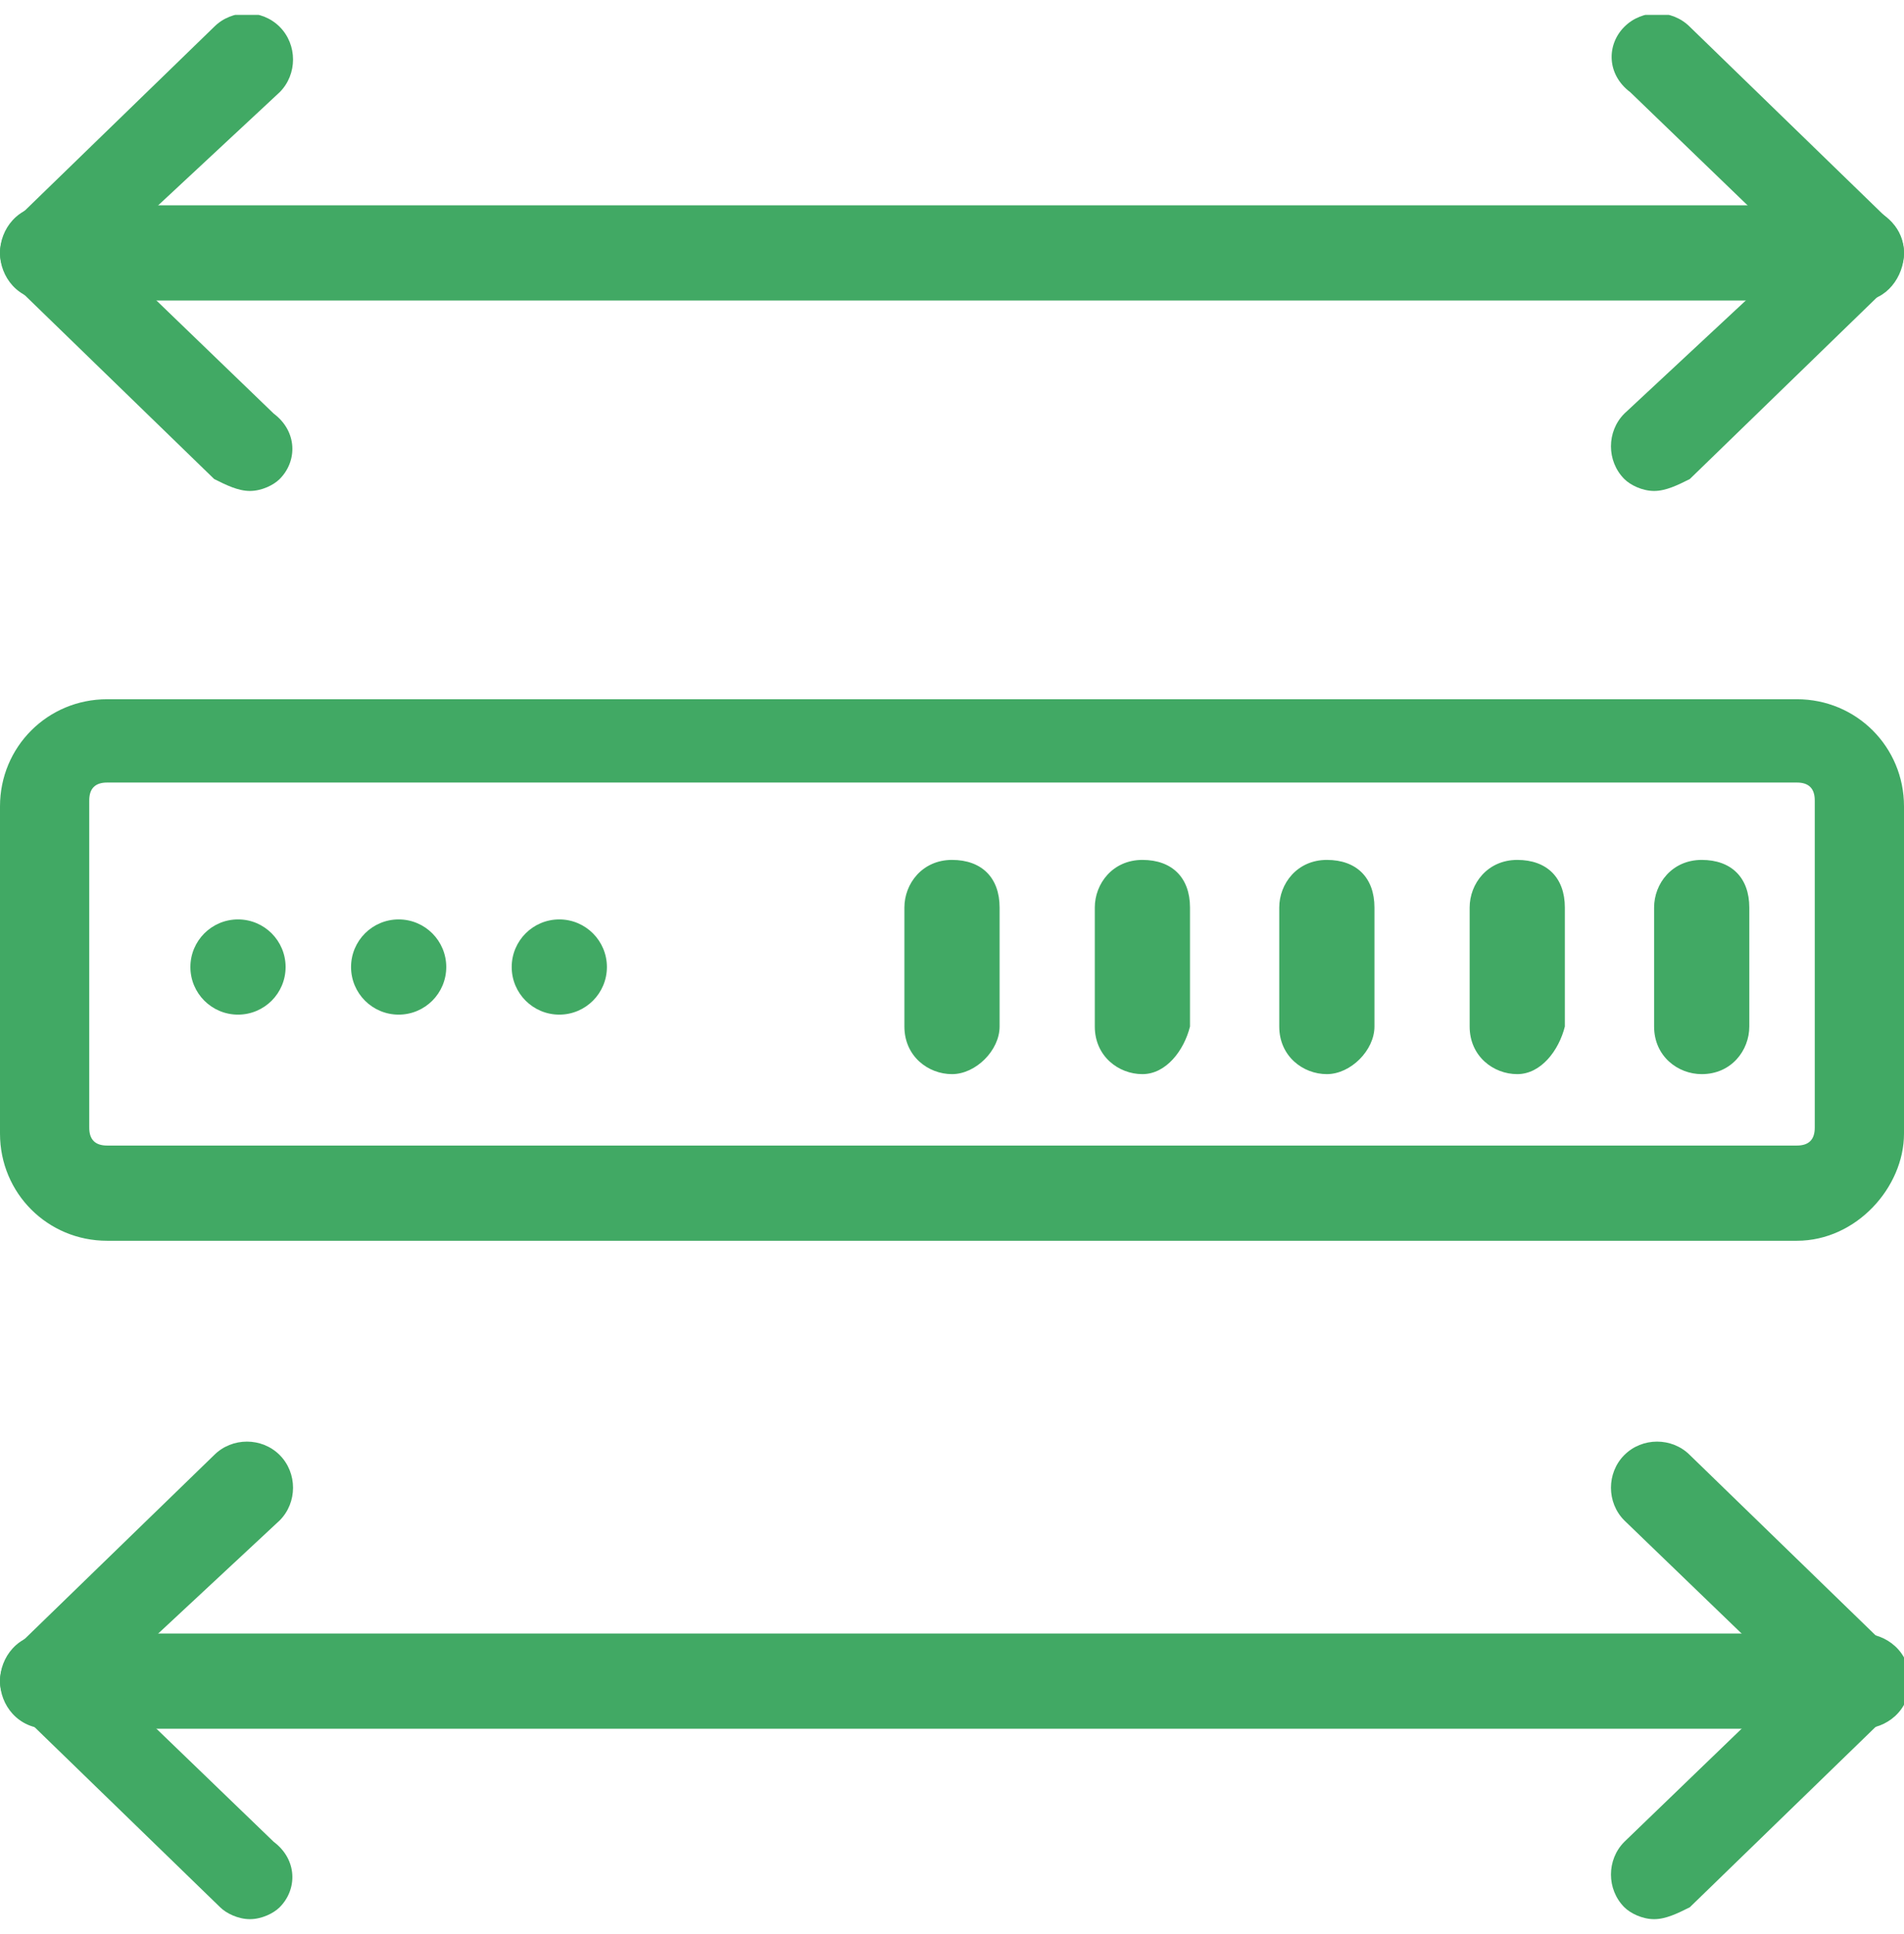
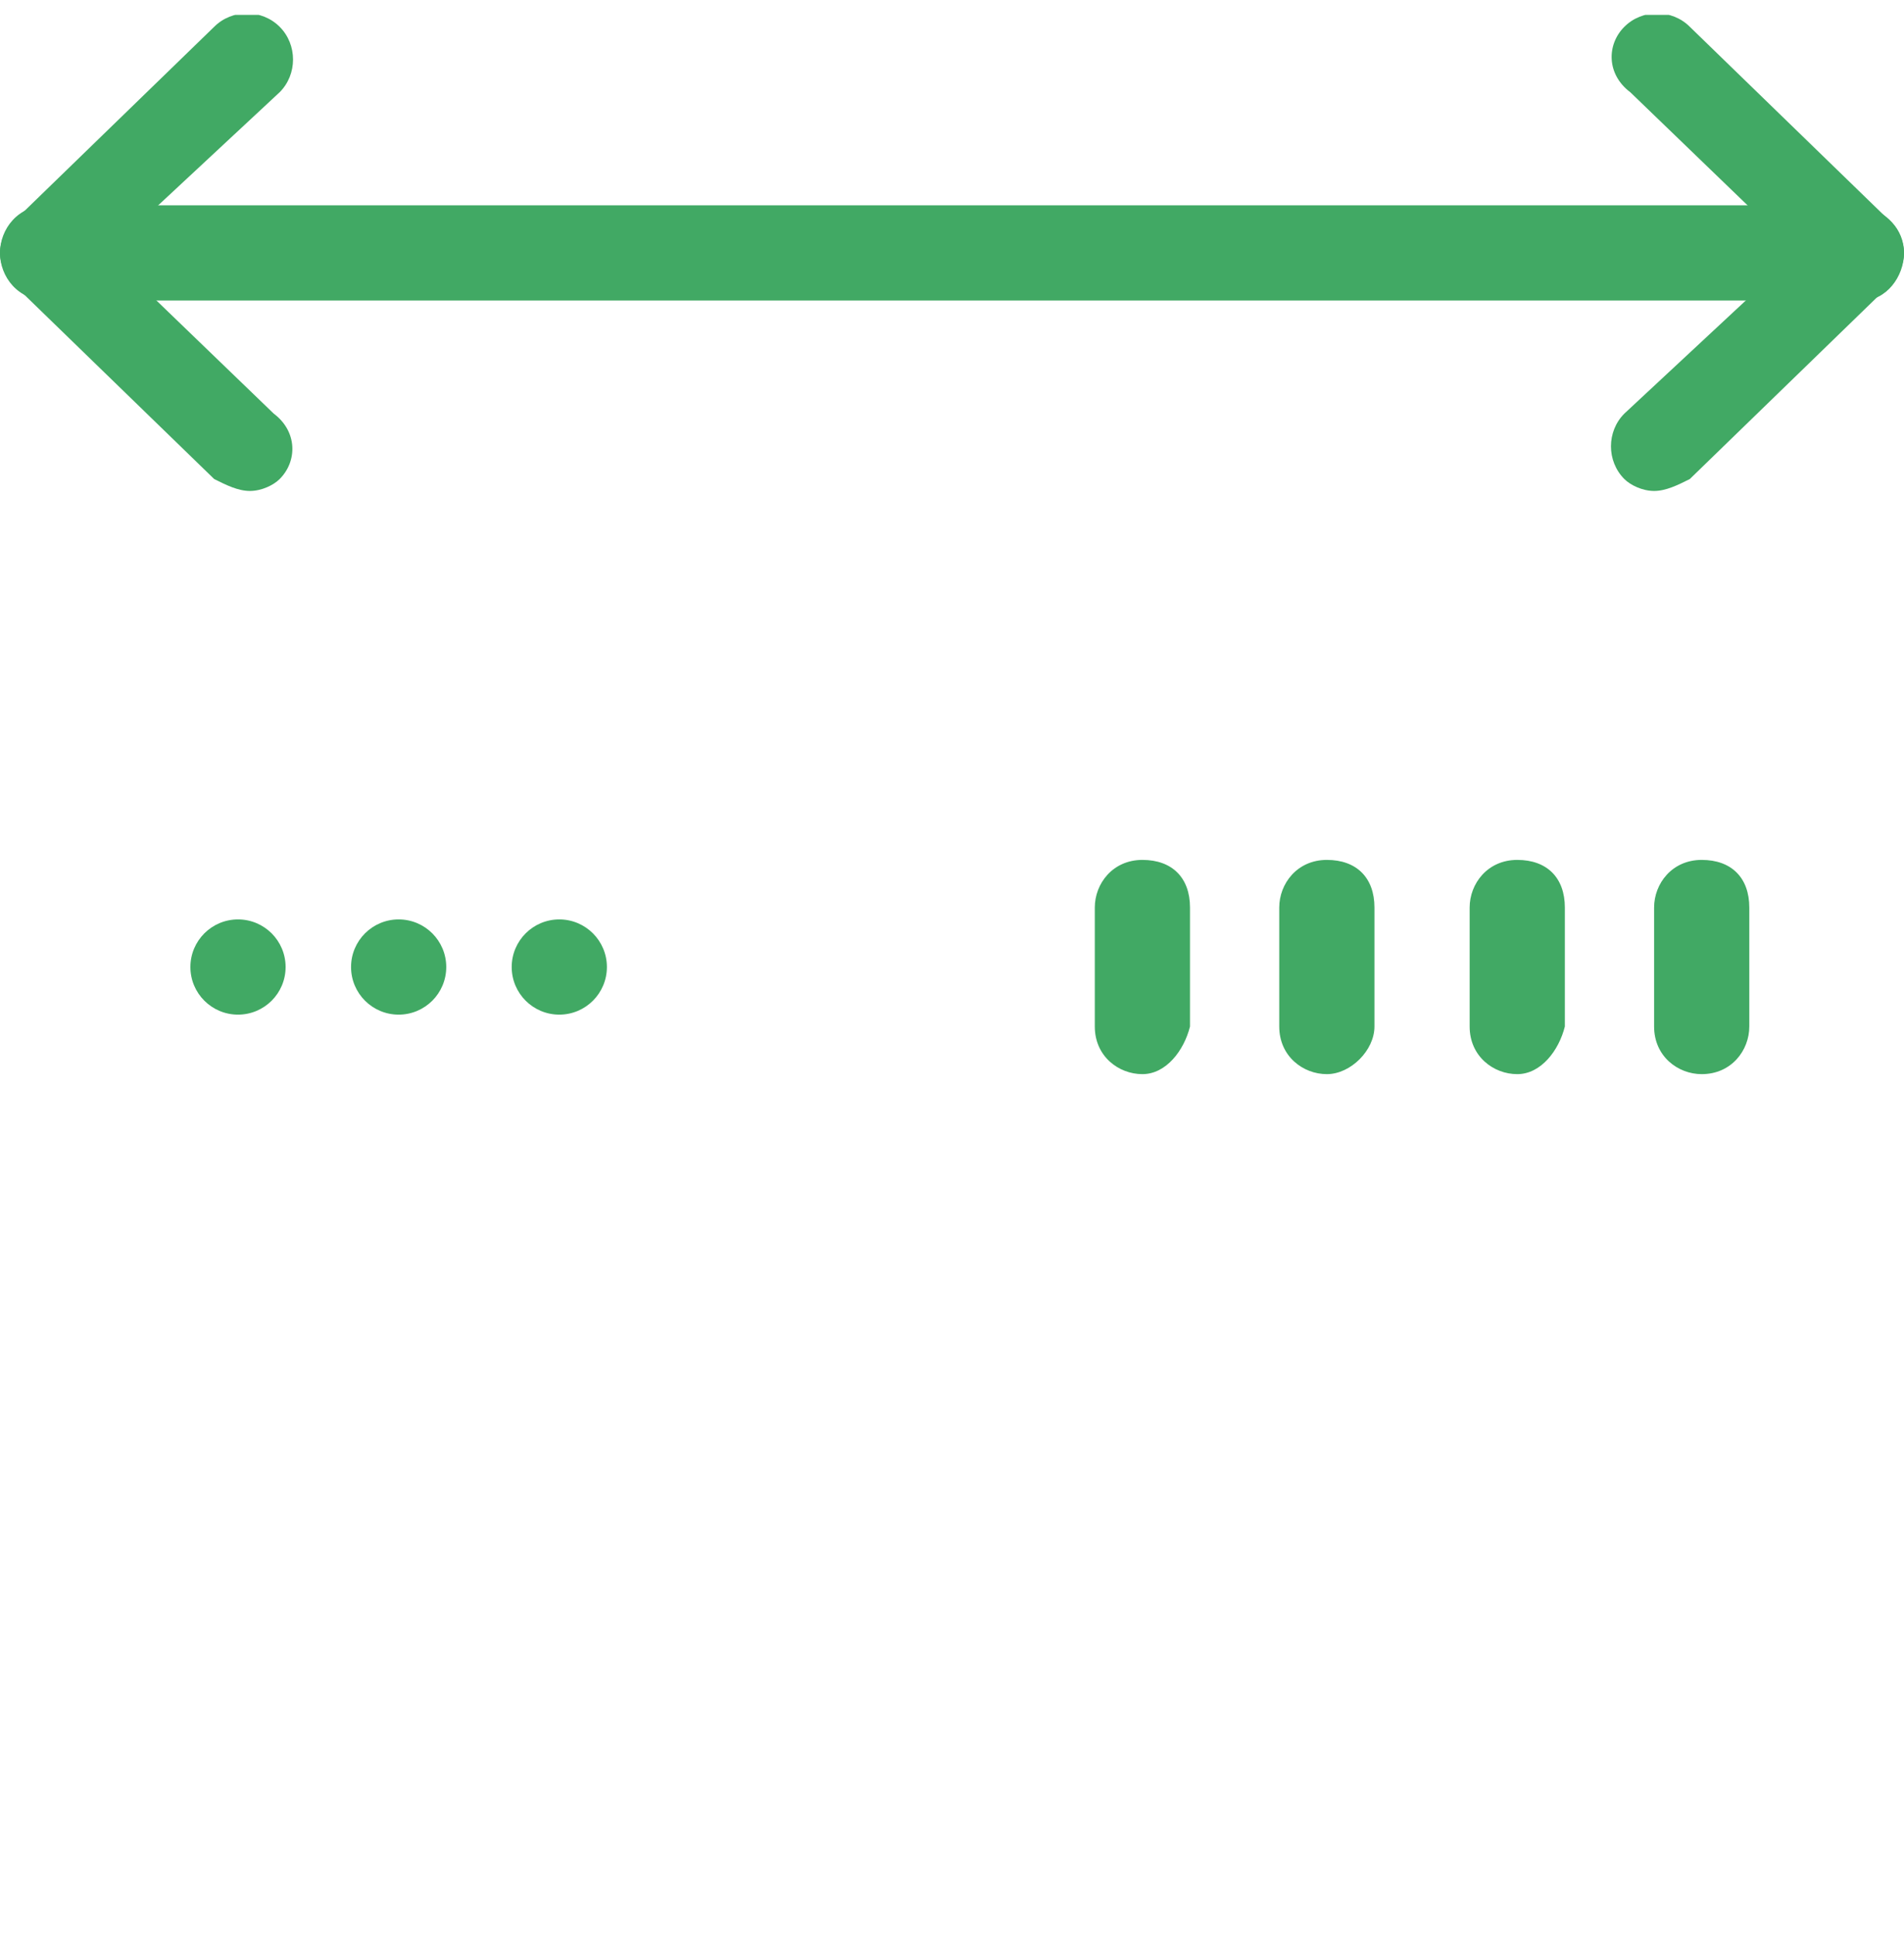
<svg xmlns="http://www.w3.org/2000/svg" width="64" height="65" viewBox="0 0 64 65" fill="none">
  <g clip-path="url(#clip0_404_24460)">
-     <path d="M60.4 41.7H3.6C1.6 41.7 0 40.1 0 38.1V27.1C0 25.1 1.6 23.5 3.6 23.5H60.4C62.4 23.5 64 25.1 64 27.1V38.1C64 39.9 62.4 41.7 60.4 41.7ZM3.6 26.3C3.2 26.3 3 26.5 3 26.9V37.9C3 38.3 3.2 38.5 3.6 38.5H60.4C60.8 38.5 61 38.3 61 37.9V26.9C61 26.5 60.8 26.3 60.4 26.3H3.6Z" fill="#41A964" />
    <path d="M57.2 36.1C56.4 36.1 55.6 35.5 55.6 34.5V30.5C55.6 29.7 56.2 28.9 57.2 28.9C58.2 28.9 58.8 29.5 58.8 30.5V34.5C58.8 35.3 58.2 36.1 57.2 36.1Z" fill="#41A964" />
    <path d="M51 36.1C50.2 36.1 49.4 35.5 49.4 34.5V30.5C49.4 29.7 50 28.9 51 28.9C52 28.9 52.6 29.5 52.6 30.5V34.5C52.4 35.3 51.8 36.1 51 36.1Z" fill="#41A964" />
    <path d="M44.6 36.1C43.8 36.1 43 35.5 43 34.5V30.5C43 29.7 43.6 28.9 44.6 28.9C45.6 28.9 46.2 29.5 46.2 30.5V34.5C46.2 35.3 45.4 36.1 44.6 36.1Z" fill="#41A964" />
    <path d="M38.4 36.1C37.6 36.1 36.8 35.5 36.8 34.5V30.5C36.8 29.7 37.4 28.9 38.4 28.9C39.4 28.9 40 29.5 40 30.5V34.5C39.8 35.3 39.2 36.1 38.4 36.1Z" fill="#41A964" />
-     <path d="M32 36.1C31.2 36.1 30.4 35.5 30.4 34.5V30.5C30.4 29.7 31 28.9 32 28.9C33 28.9 33.6 29.5 33.6 30.5V34.5C33.6 35.3 32.8 36.1 32 36.1Z" fill="#41A964" />
    <path d="M8 34.1C8.884 34.1 9.6 33.384 9.6 32.5C9.6 31.617 8.884 30.9 8 30.9C7.116 30.9 6.4 31.617 6.4 32.5C6.4 33.384 7.116 34.1 8 34.1Z" fill="#41A964" />
    <path d="M13.4 34.1C14.284 34.1 15 33.384 15 32.5C15 31.617 14.284 30.9 13.4 30.9C12.516 30.9 11.8 31.617 11.8 32.5C11.8 33.384 12.516 34.1 13.4 34.1Z" fill="#41A964" />
    <path d="M18.8 34.1C19.683 34.1 20.4 33.384 20.4 32.5C20.4 31.617 19.683 30.9 18.8 30.9C17.916 30.9 17.2 31.617 17.2 32.5C17.2 33.384 17.916 34.1 18.8 34.1Z" fill="#41A964" />
    <path d="M55.6 16.5C55.2 16.5 54.8 16.3 54.6 16.1C54 15.5 54 14.5 54.6 13.9L60.4 8.5L54.8 3.1C54 2.5 54 1.5 54.6 0.9C55.2 0.3 56.2 0.3 56.8 0.9L63.6 7.5C63.8 7.7 64 8.1 64 8.5C64 8.9 63.8 9.3 63.6 9.5L56.8 16.1C56.4 16.3 56 16.5 55.6 16.5Z" fill="#41A964" />
    <path d="M62.6 10.1H1.6C0.6 10.1 0 9.3 0 8.5C0 7.7 0.6 6.9 1.6 6.9H62.6C63.4 7.1 64 7.7 64 8.5C64 9.3 63.4 10.1 62.6 10.1Z" fill="#41A964" />
    <path d="M8.4 16.5C8 16.5 7.6 16.3 7.2 16.1L0.4 9.5C0.2 9.3 0 8.9 0 8.5C0 8.1 0.2 7.7 0.4 7.5L7.2 0.9C7.8 0.3 8.8 0.3 9.4 0.9C10 1.5 10 2.5 9.4 3.1L3.6 8.5L9.2 13.9C10 14.5 10 15.5 9.4 16.1C9.2 16.3 8.8 16.5 8.4 16.5Z" fill="#41A964" />
-     <path d="M55.6 64.5C55.2 64.5 54.8 64.3 54.6 64.1C54 63.5 54 62.5 54.6 61.9L60.2 56.5L54.6 51.1C54 50.5 54 49.5 54.6 48.9C55.2 48.3 56.2 48.3 56.8 48.9L63.6 55.5C63.8 55.7 64 56.1 64 56.5C64 56.9 63.8 57.3 63.6 57.5L56.8 64.1C56.4 64.3 56 64.5 55.6 64.5Z" fill="#41A964" />
-     <path d="M62.6 58.1H1.6C0.6 58.1 0 57.3 0 56.5C0 55.7 0.6 54.9 1.6 54.9H62.6C63.4 54.9 64.2 55.5 64.2 56.5C64.2 57.5 63.4 58.1 62.6 58.1Z" fill="#41A964" />
-     <path d="M8.4 64.5C8 64.5 7.6 64.3 7.4 64.1L0.6 57.5C0.2 57.3 0 56.9 0 56.5C0 56.1 0.2 55.7 0.4 55.5L7.2 48.9C7.8 48.3 8.8 48.3 9.4 48.9C10 49.5 10 50.5 9.4 51.1L3.6 56.5L9.2 61.9C10 62.5 10 63.5 9.4 64.1C9.2 64.3 8.8 64.5 8.4 64.5Z" fill="#41A964" />
  </g>
  <defs>
    <clipPath id="clip0_404_24460">
      <rect width="64" height="64" fill="white" transform="translate(0 0.5)" />
    </clipPath>
  </defs>
</svg>